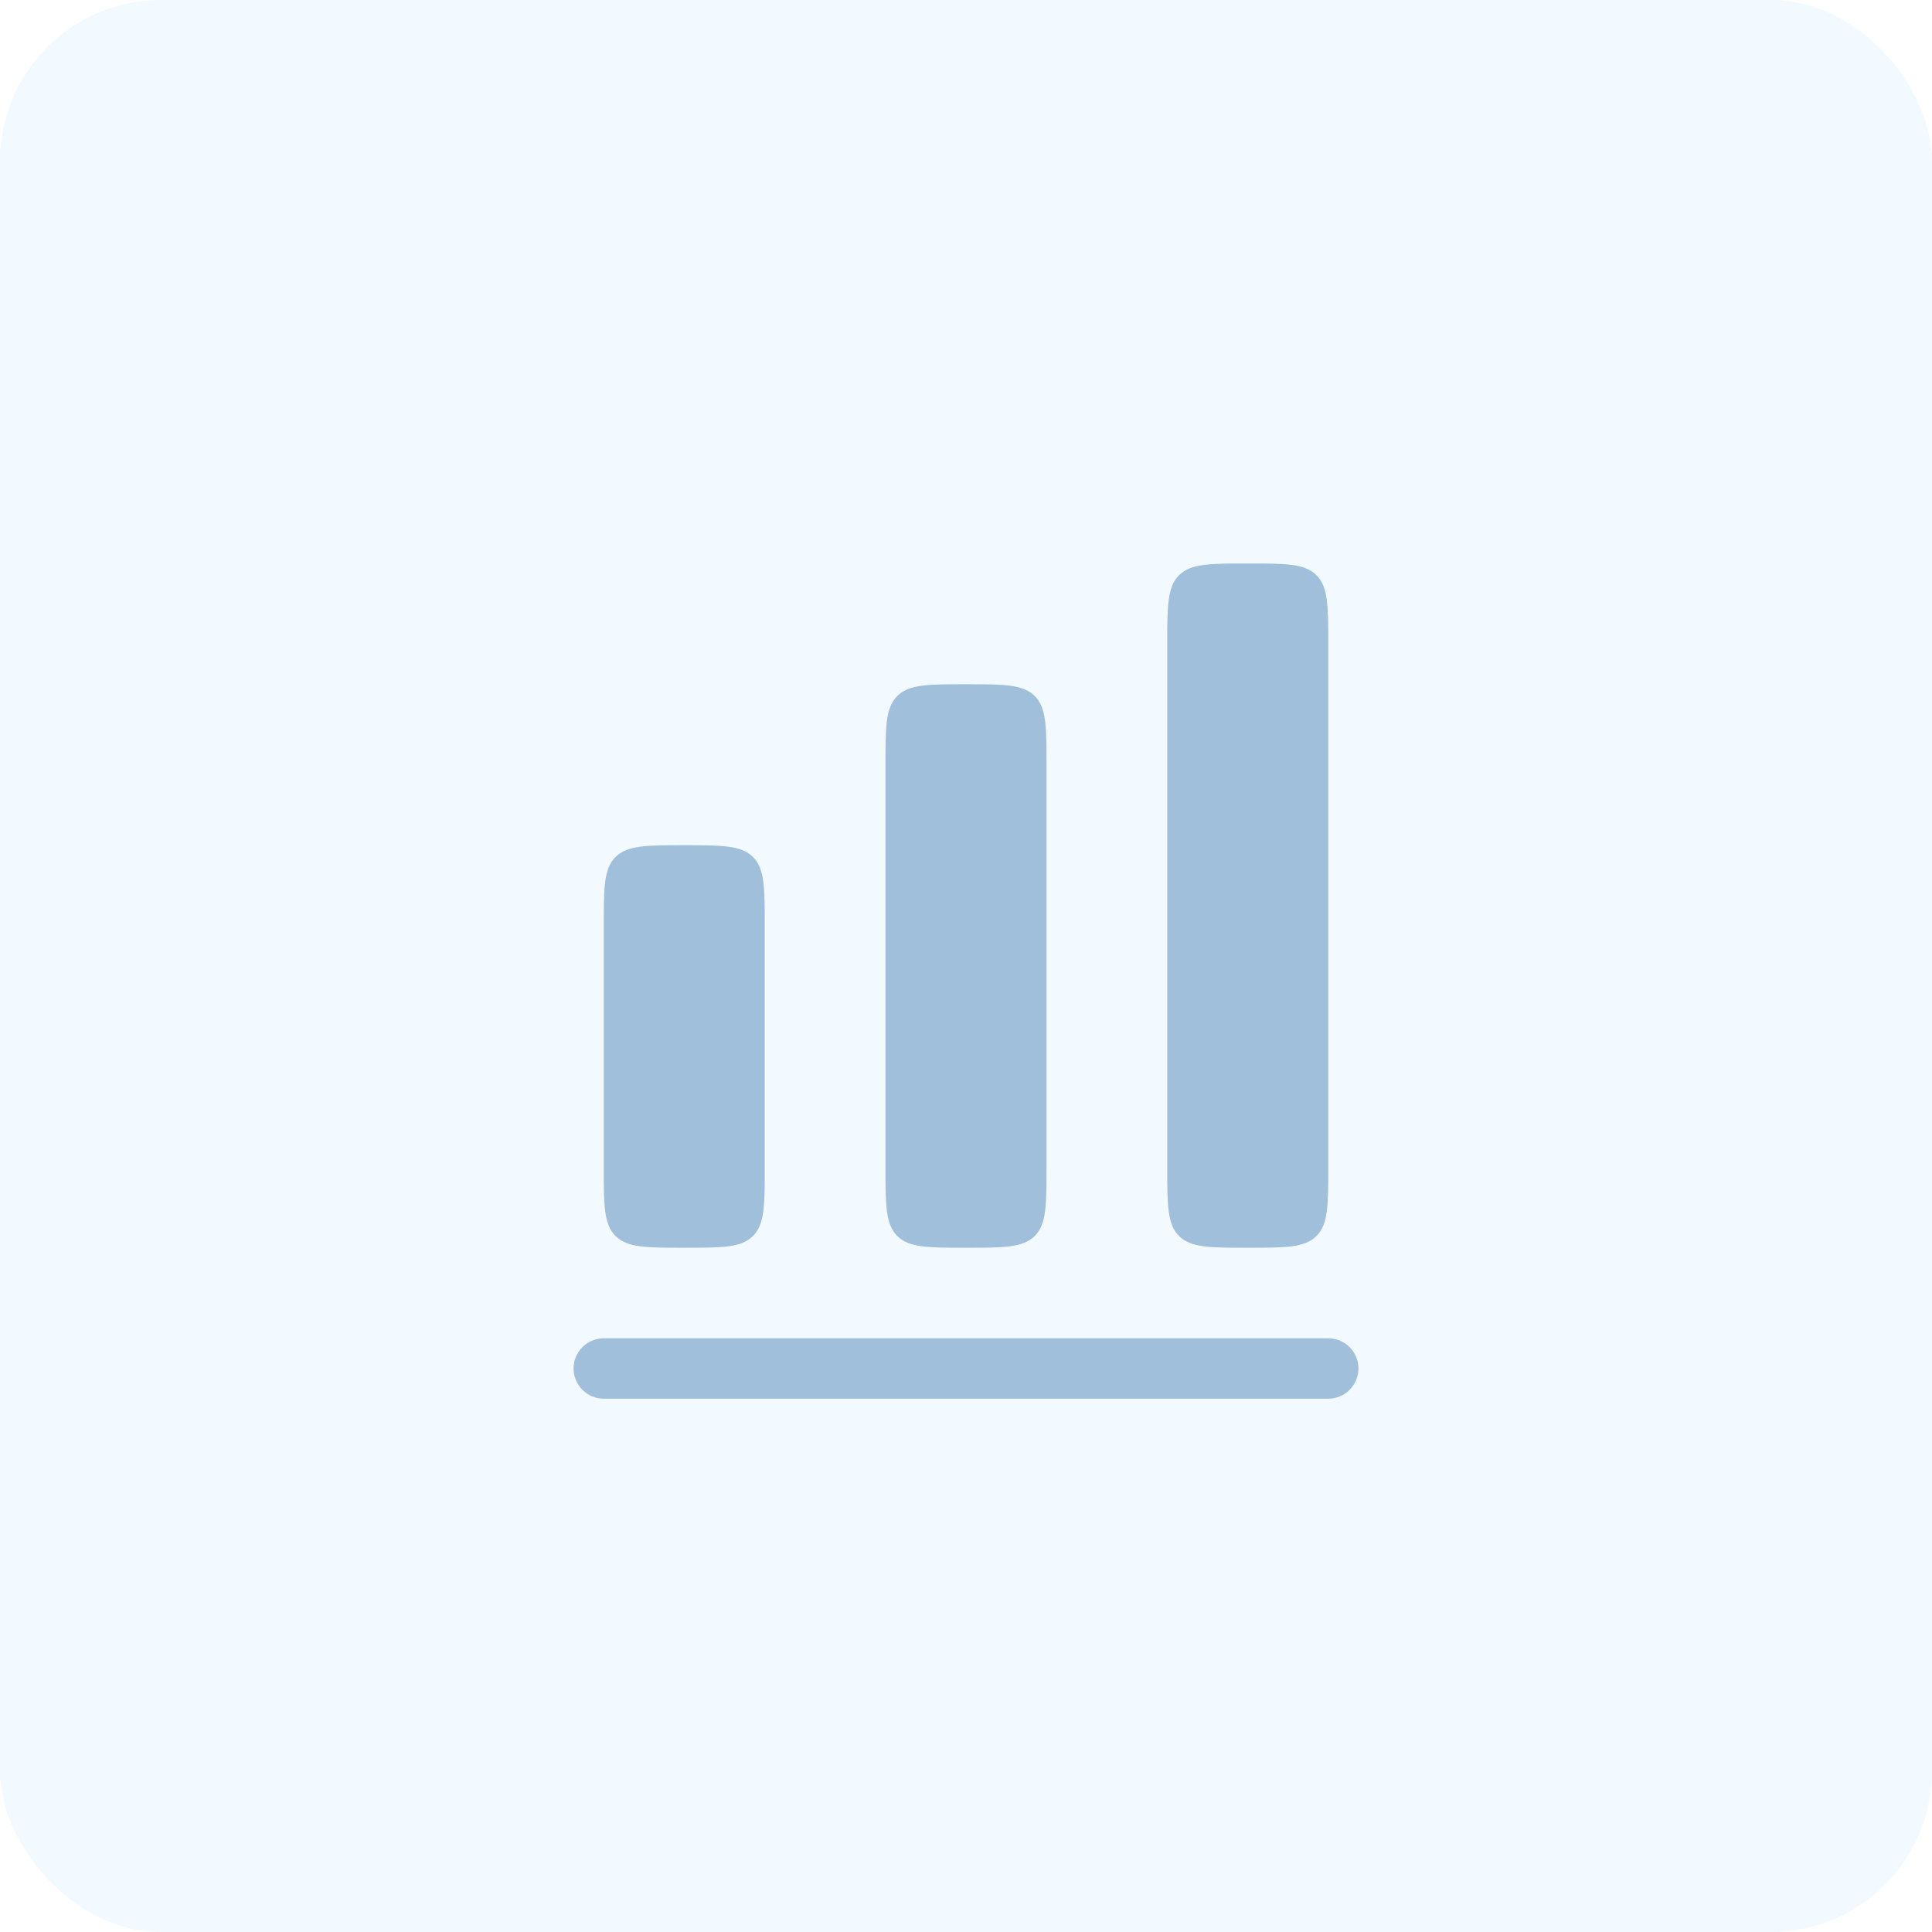
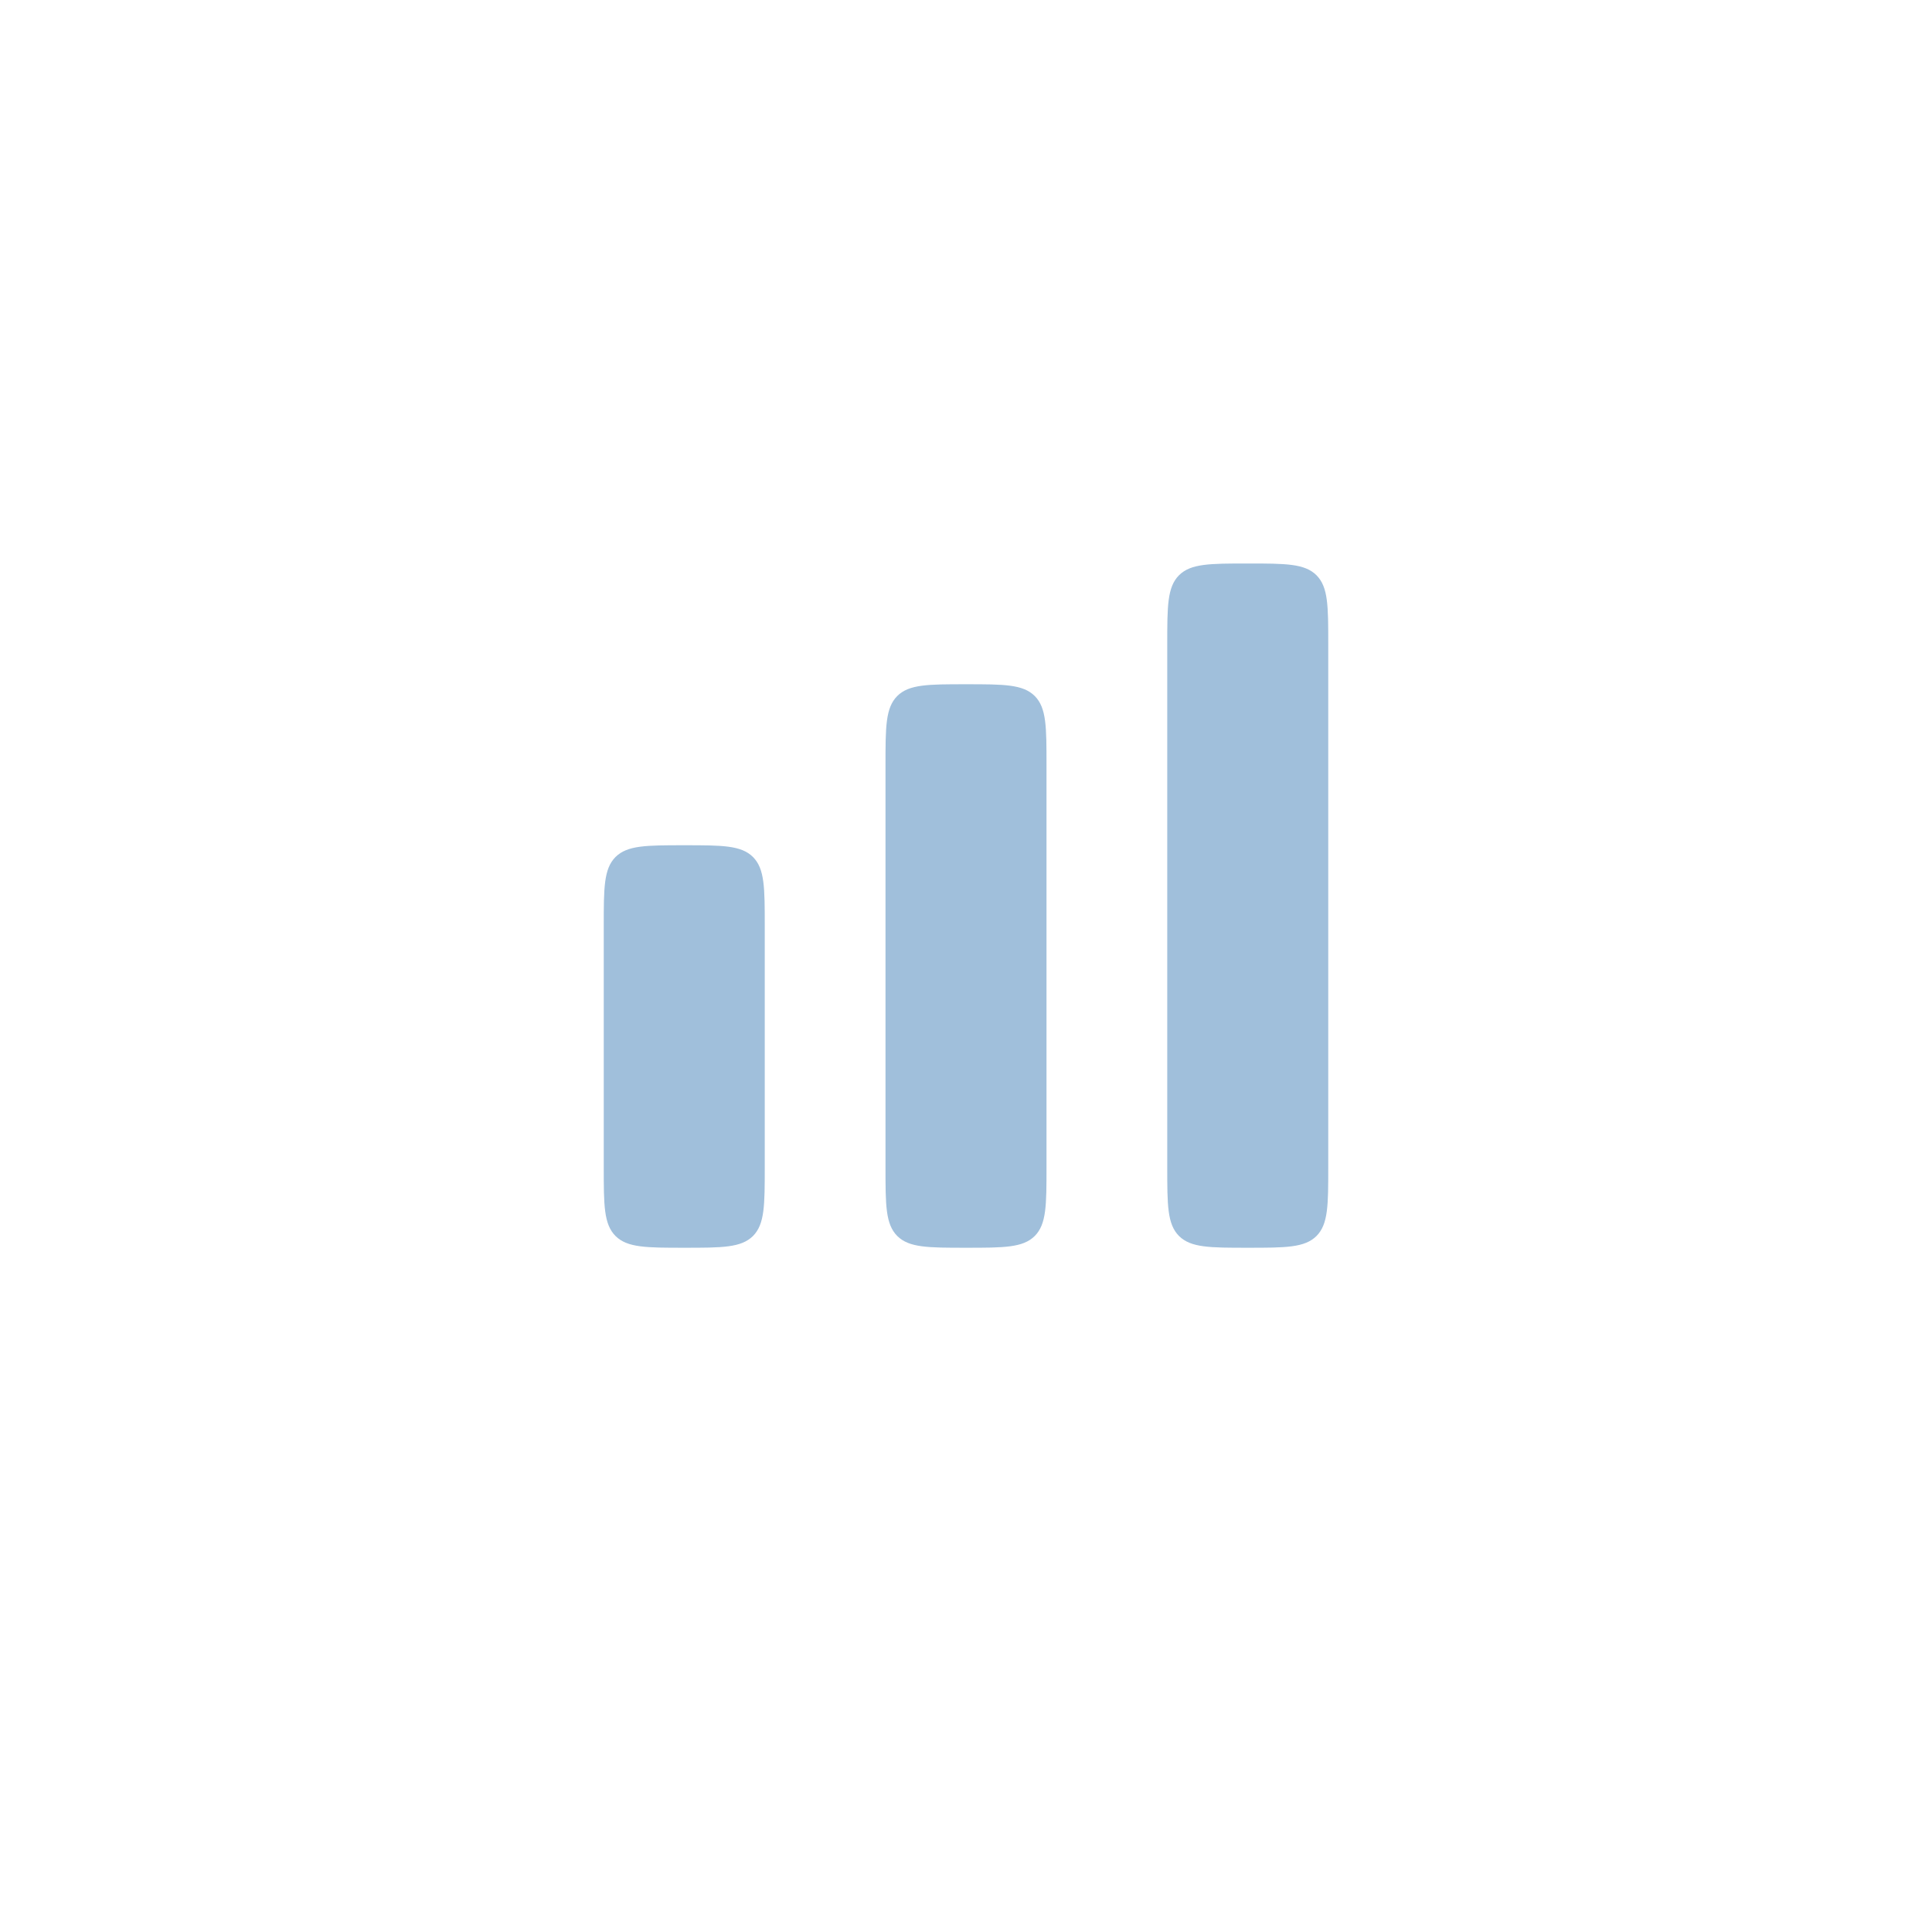
<svg xmlns="http://www.w3.org/2000/svg" width="24" height="24" viewBox="0 0 24 24" fill="none">
-   <rect width="24" height="24" rx="2" fill="#B4DAFD" fill-opacity="0.17" />
  <path d="M14.646 7.146C14.5 7.293 14.5 7.529 14.5 8V14.5C14.5 14.971 14.5 15.207 14.646 15.354C14.793 15.5 15.029 15.5 15.5 15.5C15.971 15.5 16.207 15.5 16.354 15.354C16.5 15.207 16.5 14.971 16.5 14.5V8C16.5 7.529 16.5 7.293 16.354 7.146C16.207 7 15.971 7 15.5 7C15.029 7 14.793 7 14.646 7.146Z" fill="#A0BFDB" />
  <path d="M11 9.5C11 9.029 11 8.793 11.146 8.646C11.293 8.5 11.529 8.5 12 8.5C12.471 8.5 12.707 8.5 12.854 8.646C13 8.793 13 9.029 13 9.5V14.5C13 14.971 13 15.207 12.854 15.354C12.707 15.5 12.471 15.5 12 15.5C11.529 15.5 11.293 15.5 11.146 15.354C11 15.207 11 14.971 11 14.5V9.5Z" fill="#A0BFDB" />
  <path d="M7.646 10.646C7.5 10.793 7.5 11.029 7.5 11.5V14.5C7.5 14.971 7.5 15.207 7.646 15.354C7.793 15.5 8.029 15.5 8.5 15.5C8.971 15.5 9.207 15.5 9.354 15.354C9.5 15.207 9.5 14.971 9.5 14.5V11.5C9.5 11.029 9.5 10.793 9.354 10.646C9.207 10.5 8.971 10.5 8.5 10.5C8.029 10.5 7.793 10.5 7.646 10.646Z" fill="#A0BFDB" />
-   <path d="M7.5 16.625C7.293 16.625 7.125 16.793 7.125 17C7.125 17.207 7.293 17.375 7.5 17.375H16.5C16.707 17.375 16.875 17.207 16.875 17C16.875 16.793 16.707 16.625 16.5 16.625H7.5Z" fill="#A0BFDB" />
</svg>